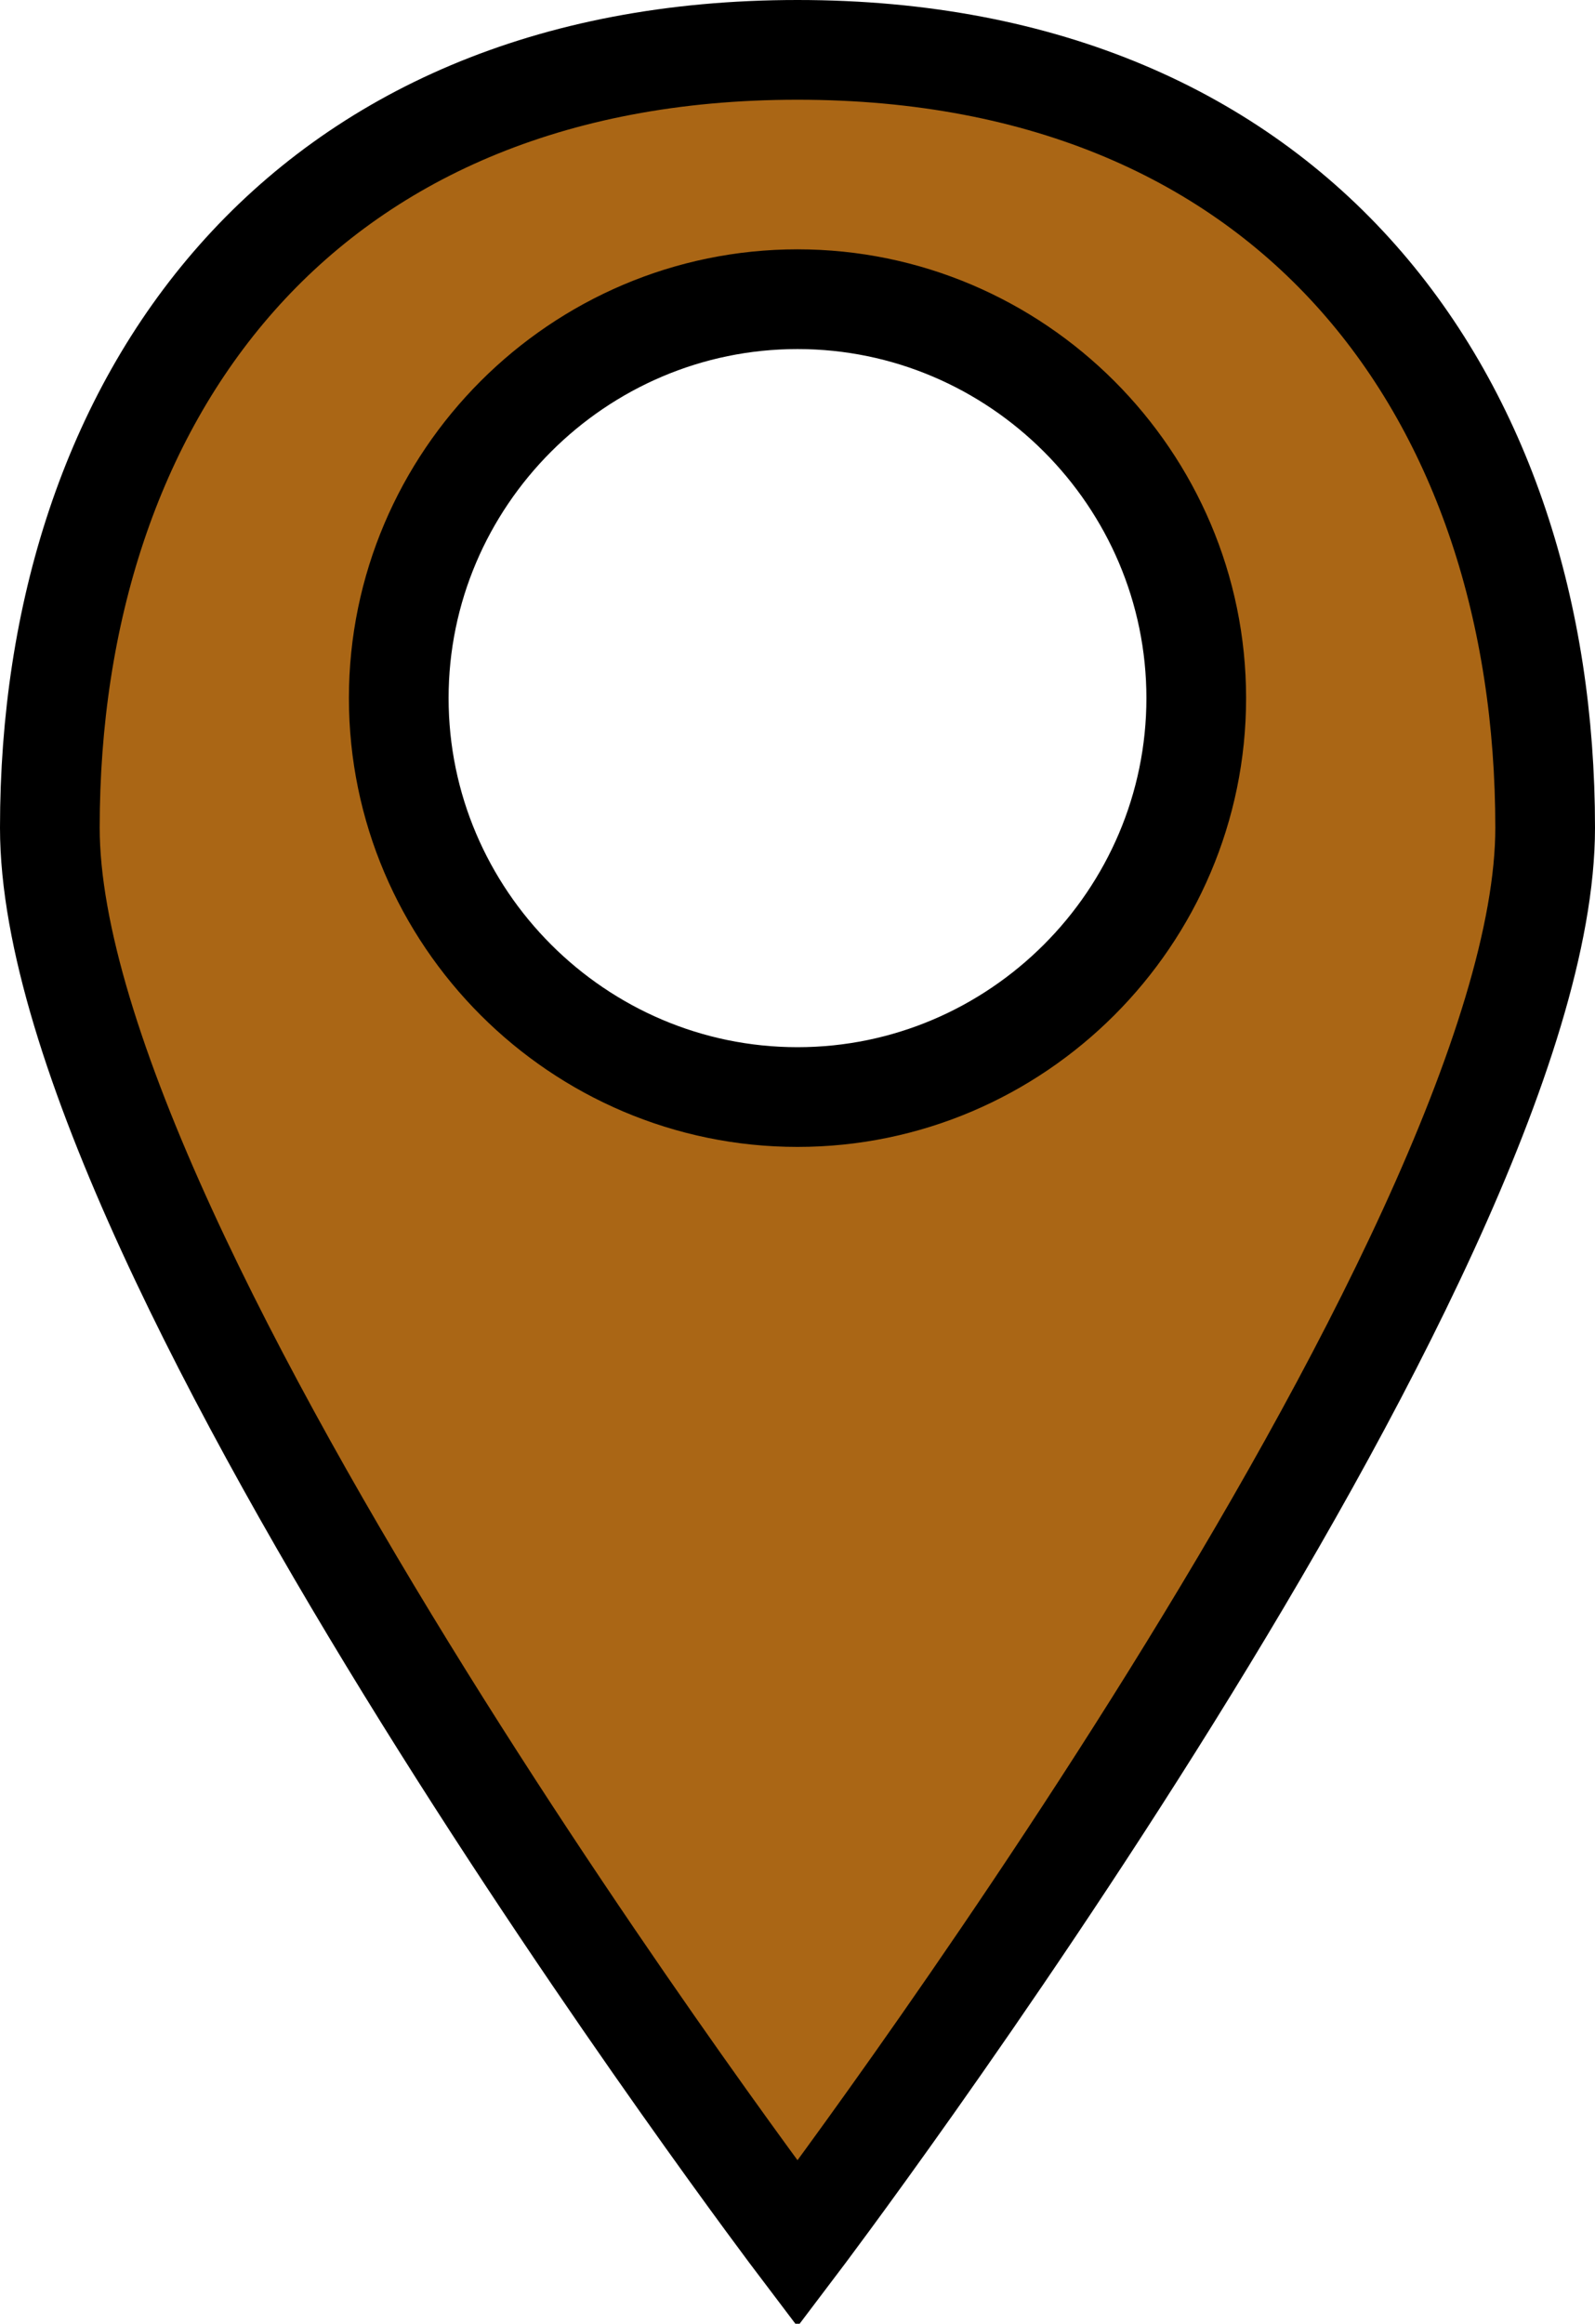
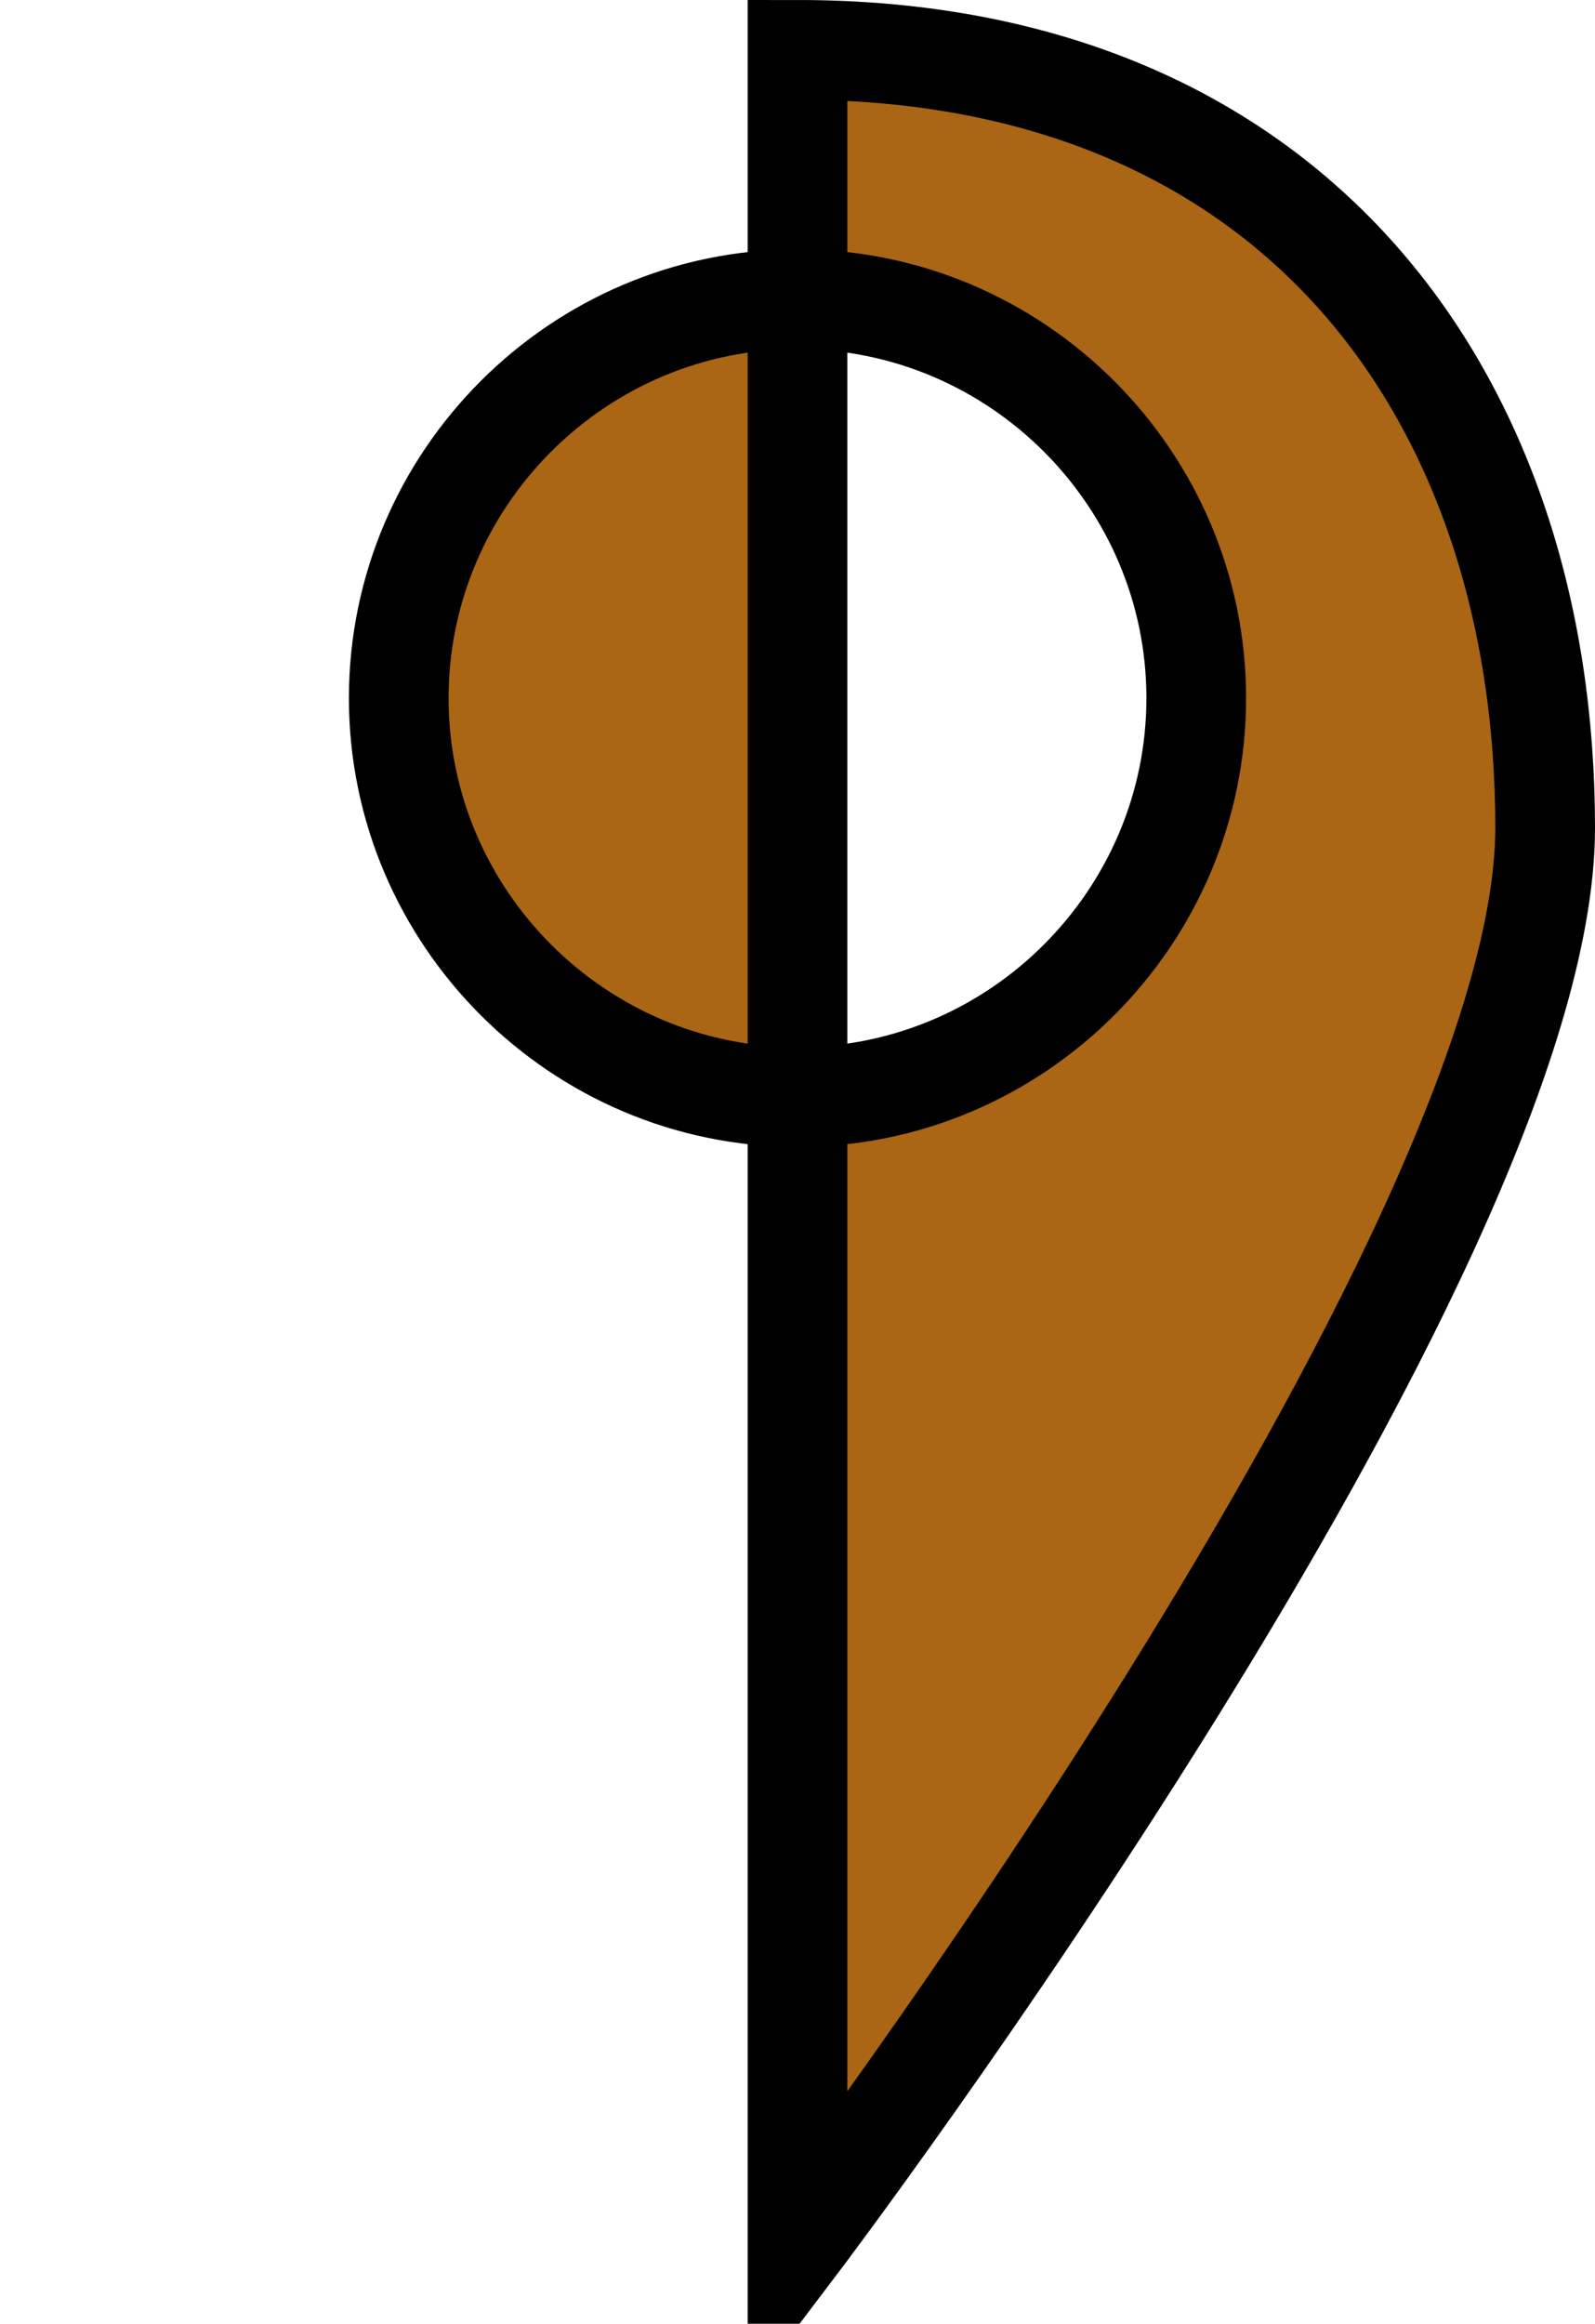
<svg xmlns="http://www.w3.org/2000/svg" version="1.1" id="Layer_1" x="0px" y="0px" viewBox="0.5 0.5 16 23.3" enable-background="new 0.5 0.5 16 23.3" xml:space="preserve">
  <title />
  <desc />
  <g id="slice" transform="translate(215, 119)">
</g>
-   <path fill="#AA6615" stroke="#000000" stroke-miterlimit="10" d="M8.5,1C3.5,1,1,4.5,1,8.8S8.5,23,8.5,23S16,13.1,16,8.8  S13.5,1,8.5,1z M8.5,11.5c-2.2,0-4-1.8-4-4c0-2.2,1.8-4,4-4c2.2,0,4,1.8,4,4C12.5,9.7,10.7,11.5,8.5,11.5z" />
+   <path fill="#AA6615" stroke="#000000" stroke-miterlimit="10" d="M8.5,1S8.5,23,8.5,23S16,13.1,16,8.8  S13.5,1,8.5,1z M8.5,11.5c-2.2,0-4-1.8-4-4c0-2.2,1.8-4,4-4c2.2,0,4,1.8,4,4C12.5,9.7,10.7,11.5,8.5,11.5z" />
</svg>